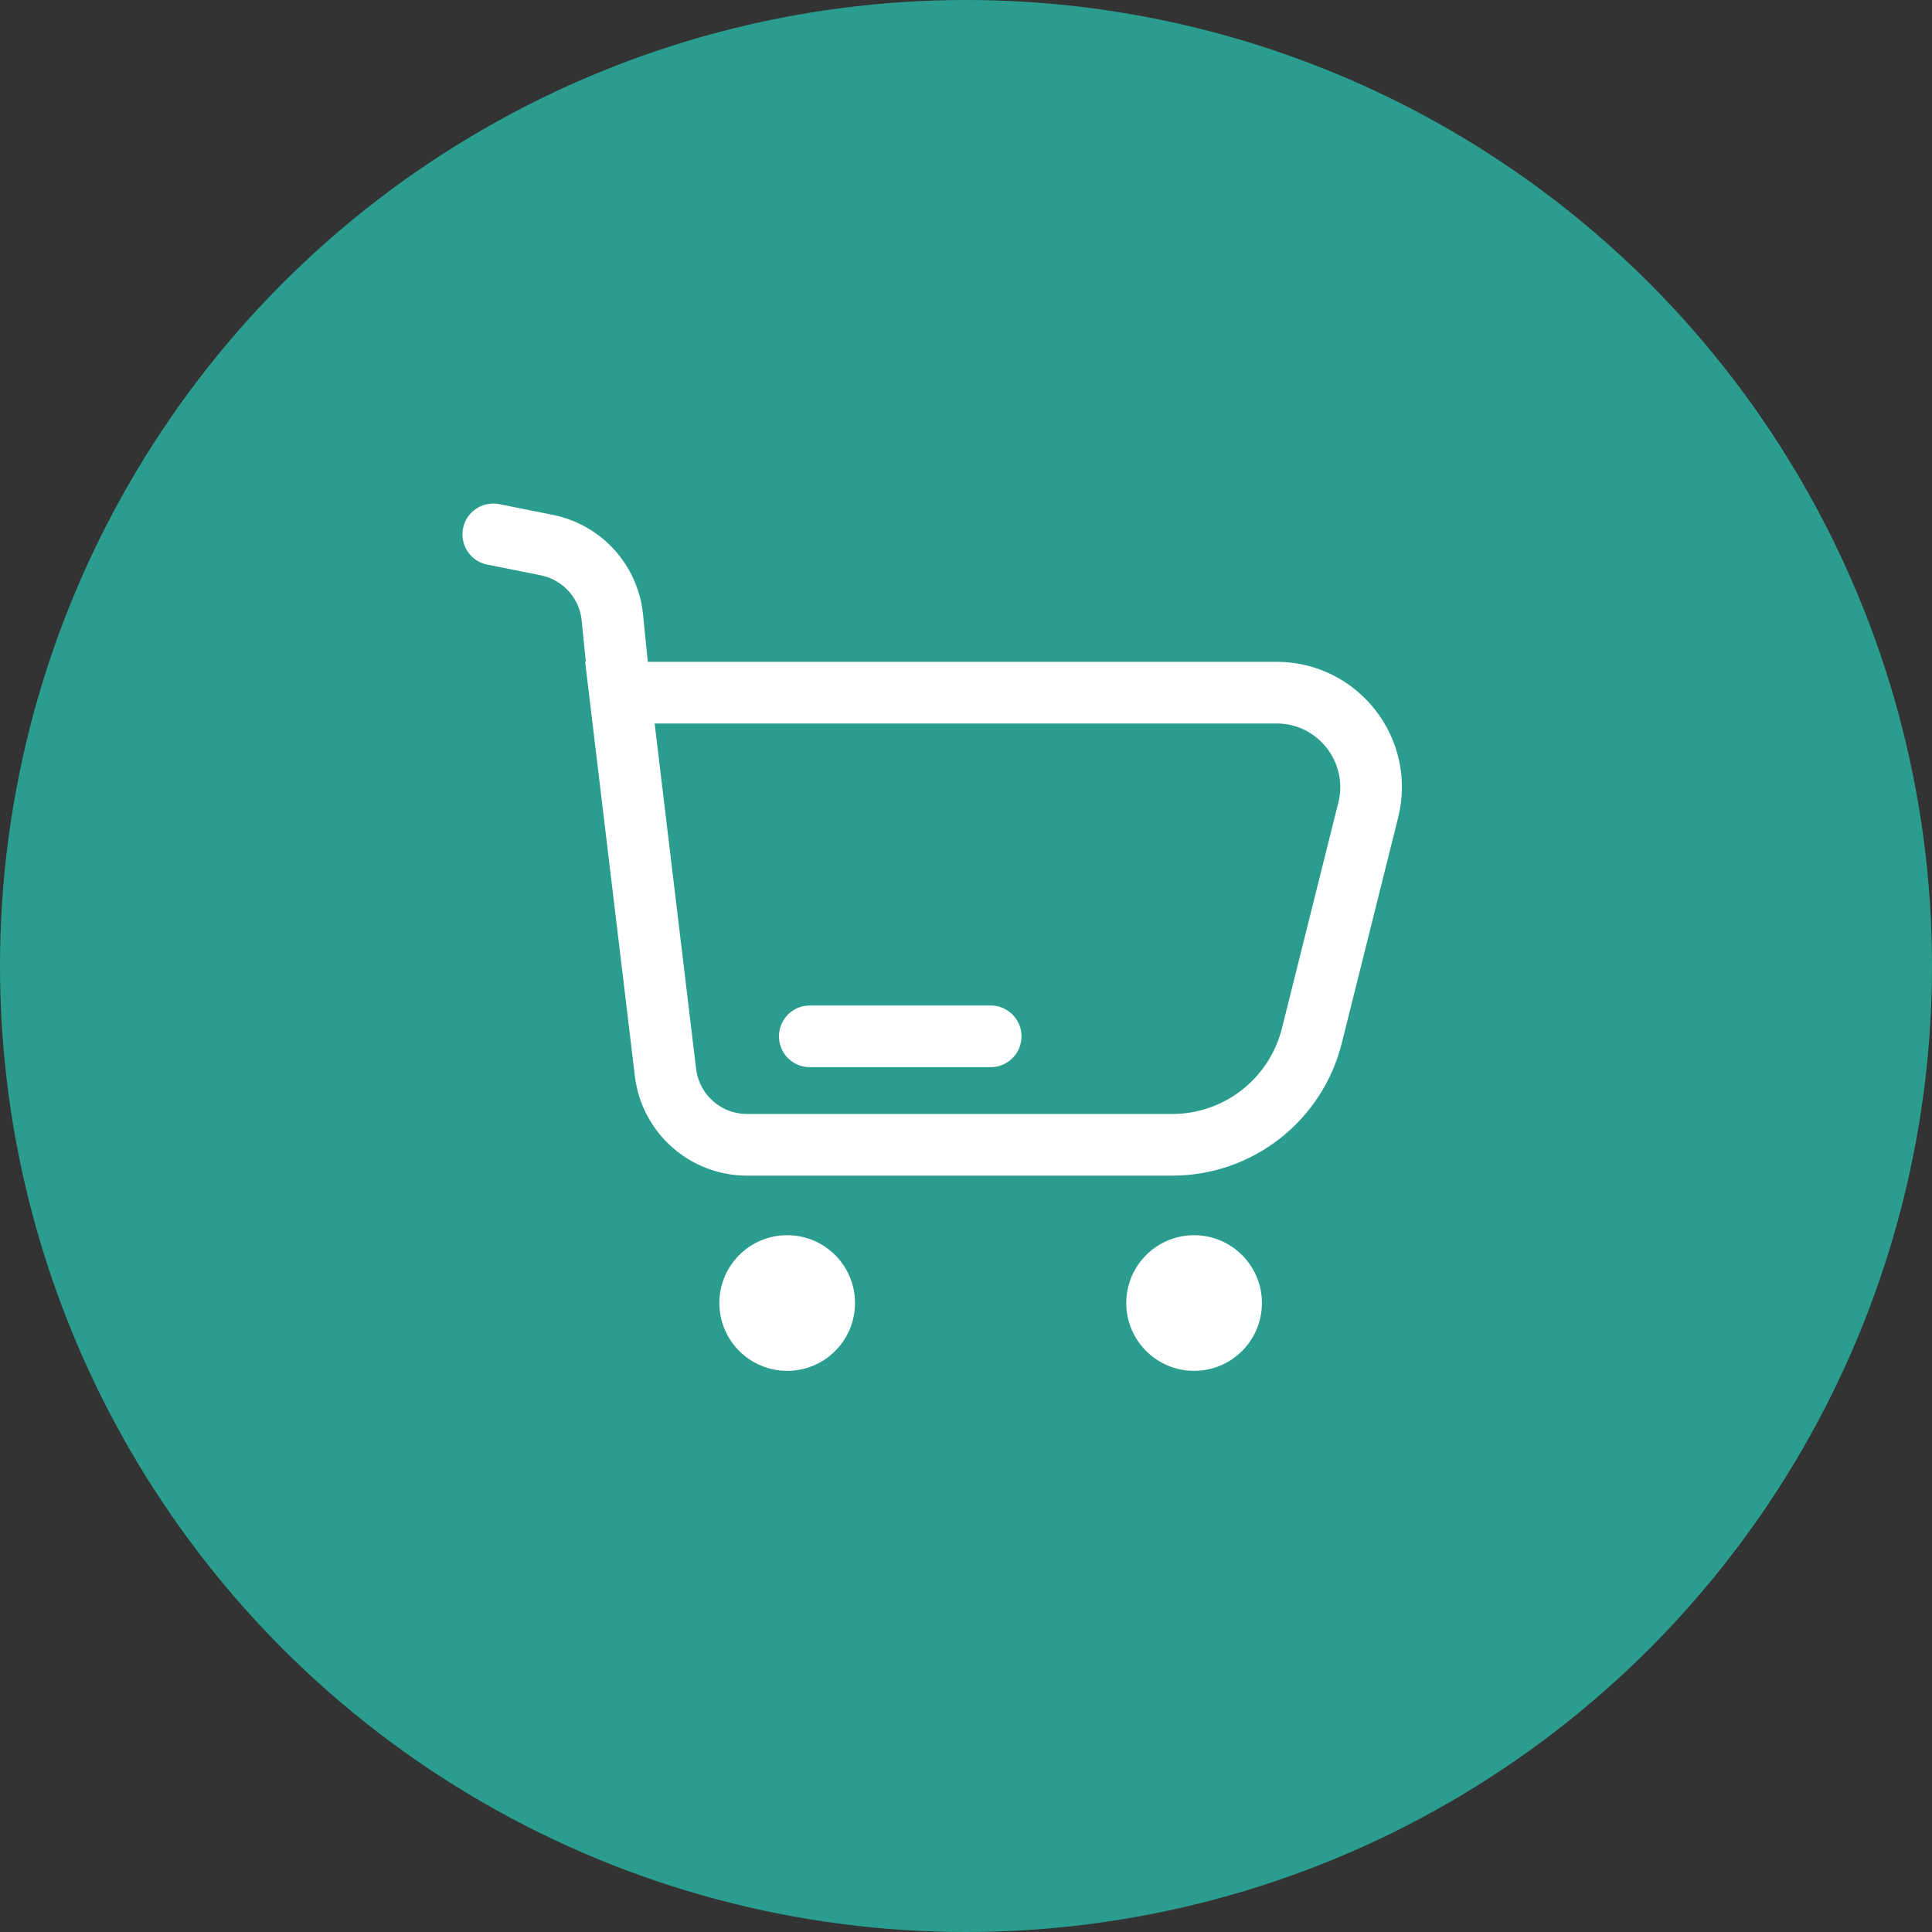
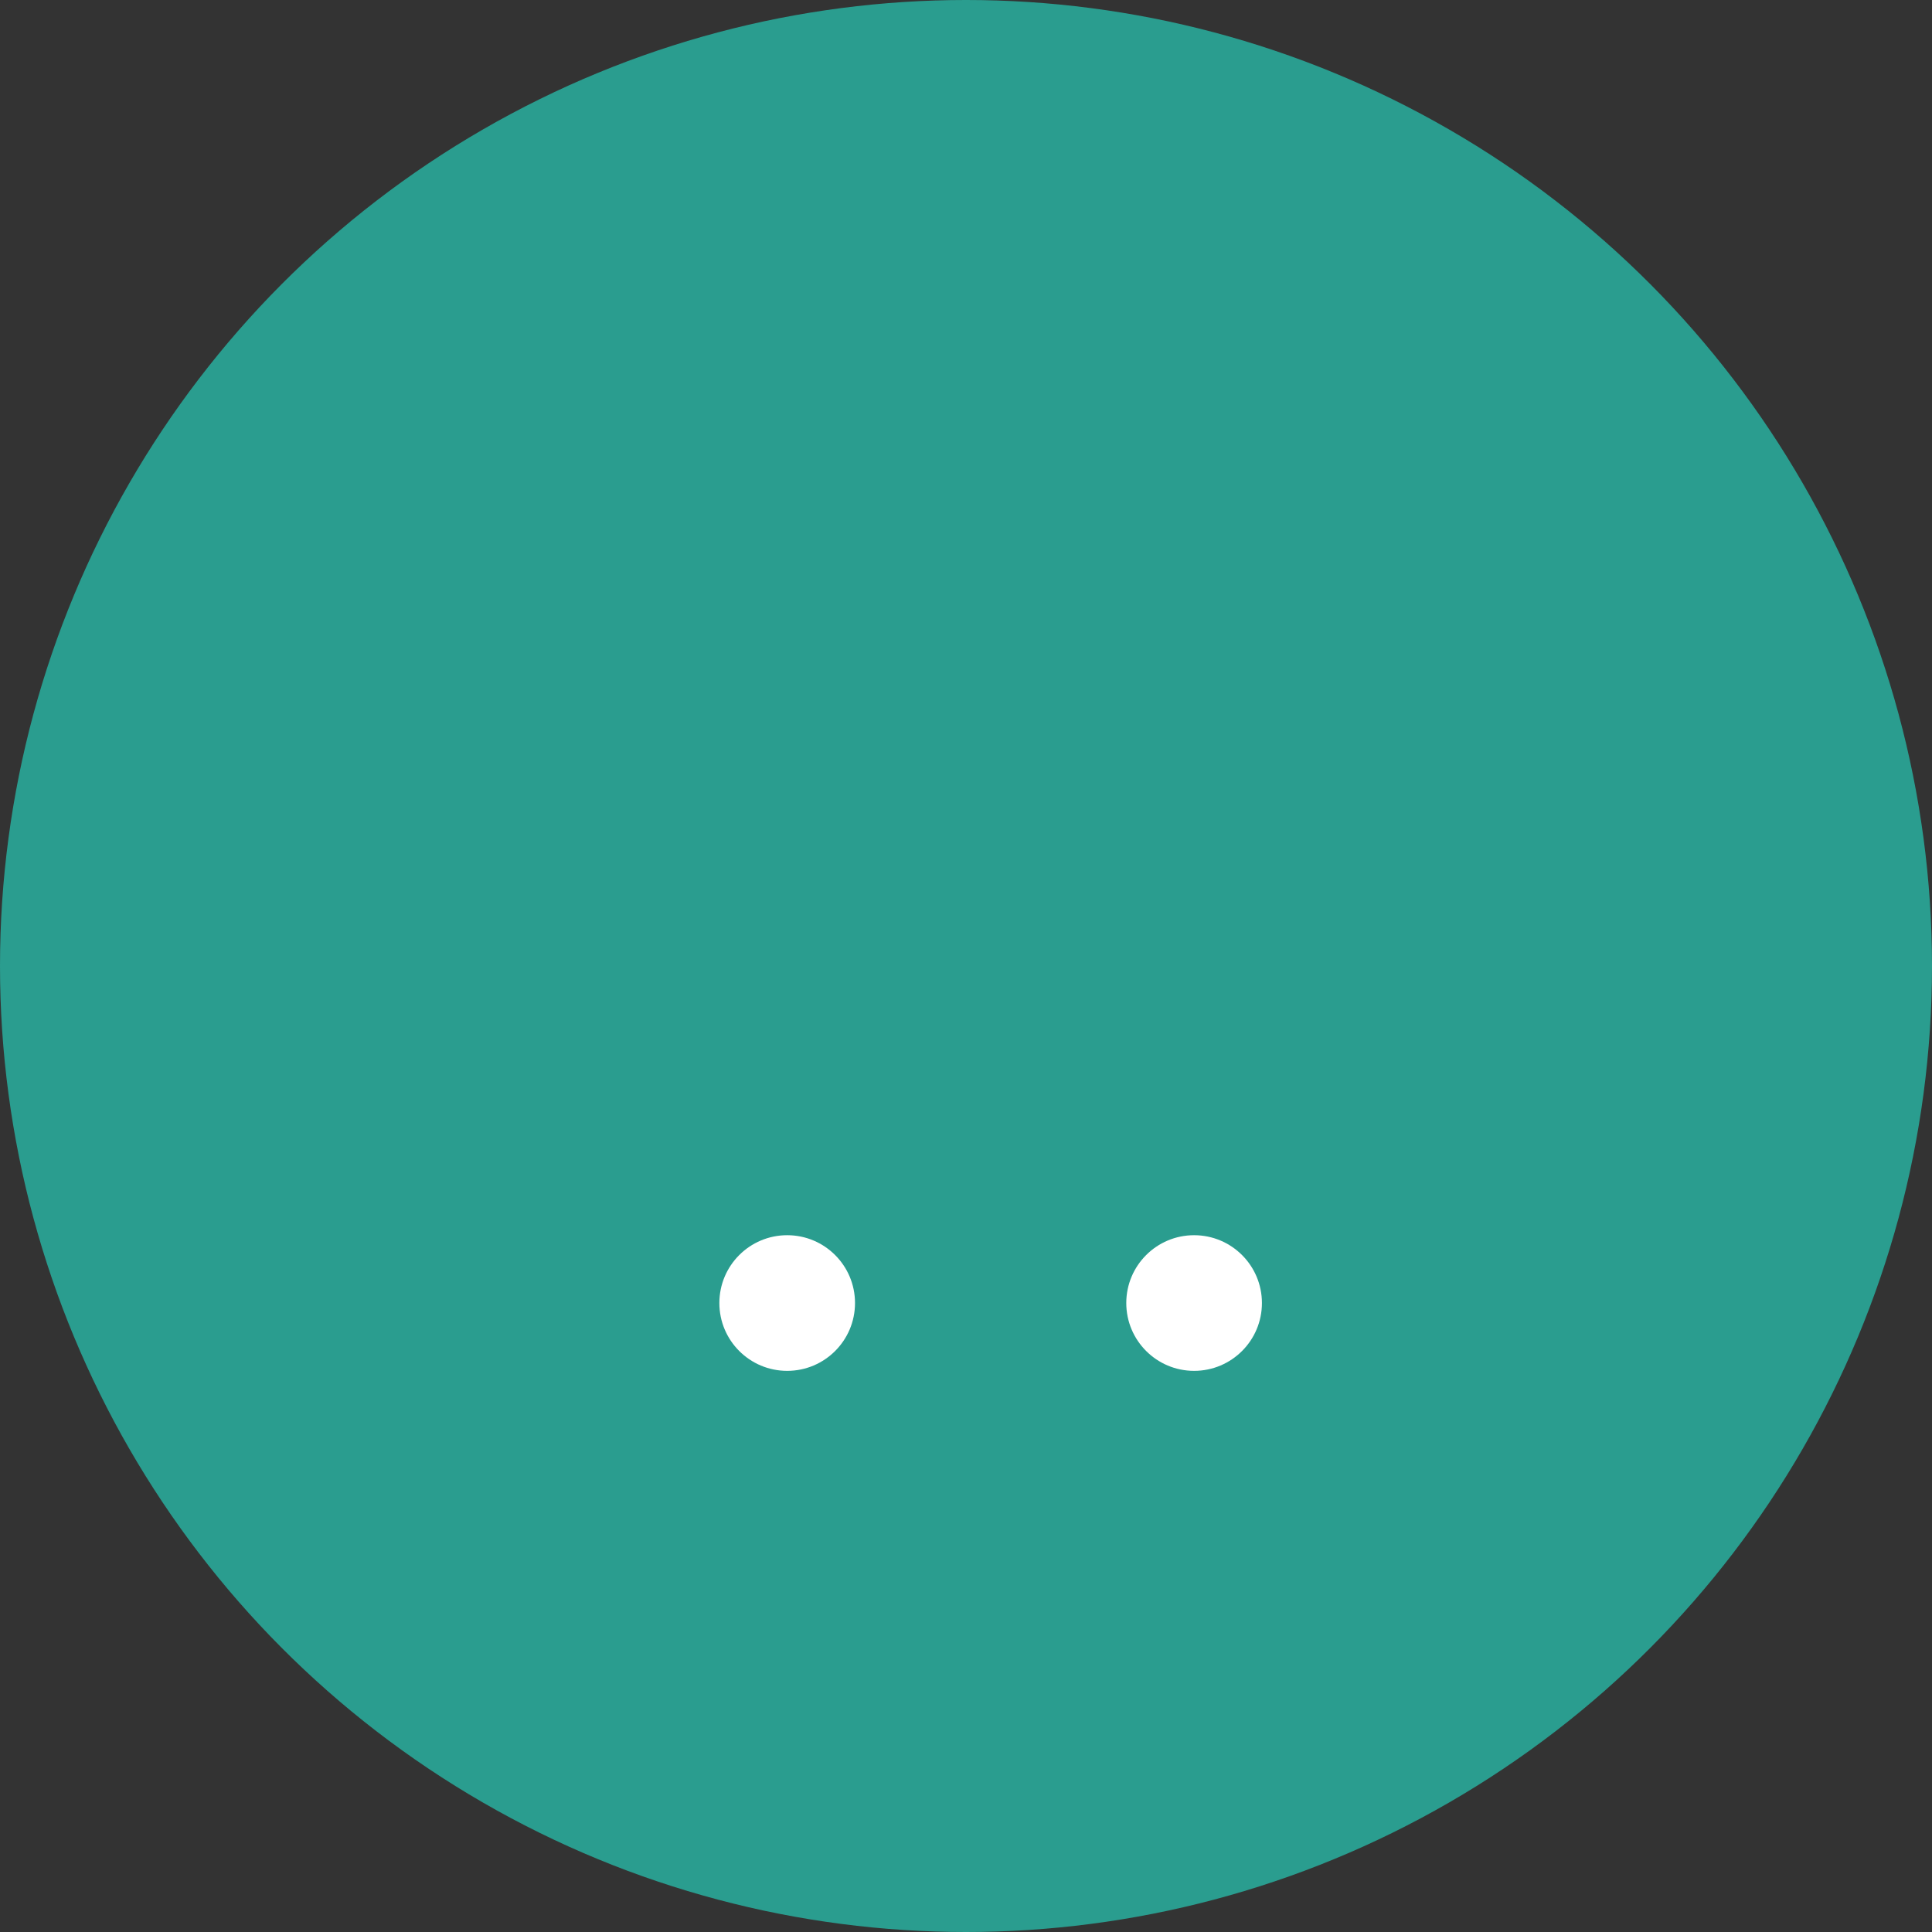
<svg xmlns="http://www.w3.org/2000/svg" width="47" height="47" viewBox="0 0 47 47" fill="none">
  <rect x="0" y="0" width="47" height="47" fill="#333333" stroke="none" />
  <circle cx="23.5" cy="23.5" r="23.5" fill="#2A9D8F" />
-   <path d="M12 13L13.299 13.26C14.161 13.432 14.81 14.147 14.897 15.022L15.08 16.85M15.08 16.85L16.189 26.088C16.309 27.093 17.162 27.85 18.174 27.85H28.517C30.123 27.85 31.523 26.757 31.913 25.199L33.285 19.708C33.648 18.256 32.55 16.85 31.054 16.85H15.08Z" stroke="white" stroke-width="1.5" stroke-linecap="round" />
-   <path d="M24.1 25.211H19.7" stroke="white" stroke-width="1.5" stroke-linecap="round" stroke-linejoin="round" />
  <circle cx="19.15" cy="31.699" r="1.65" fill="white" />
  <circle cx="29.049" cy="31.699" r="1.65" fill="white" />
</svg>